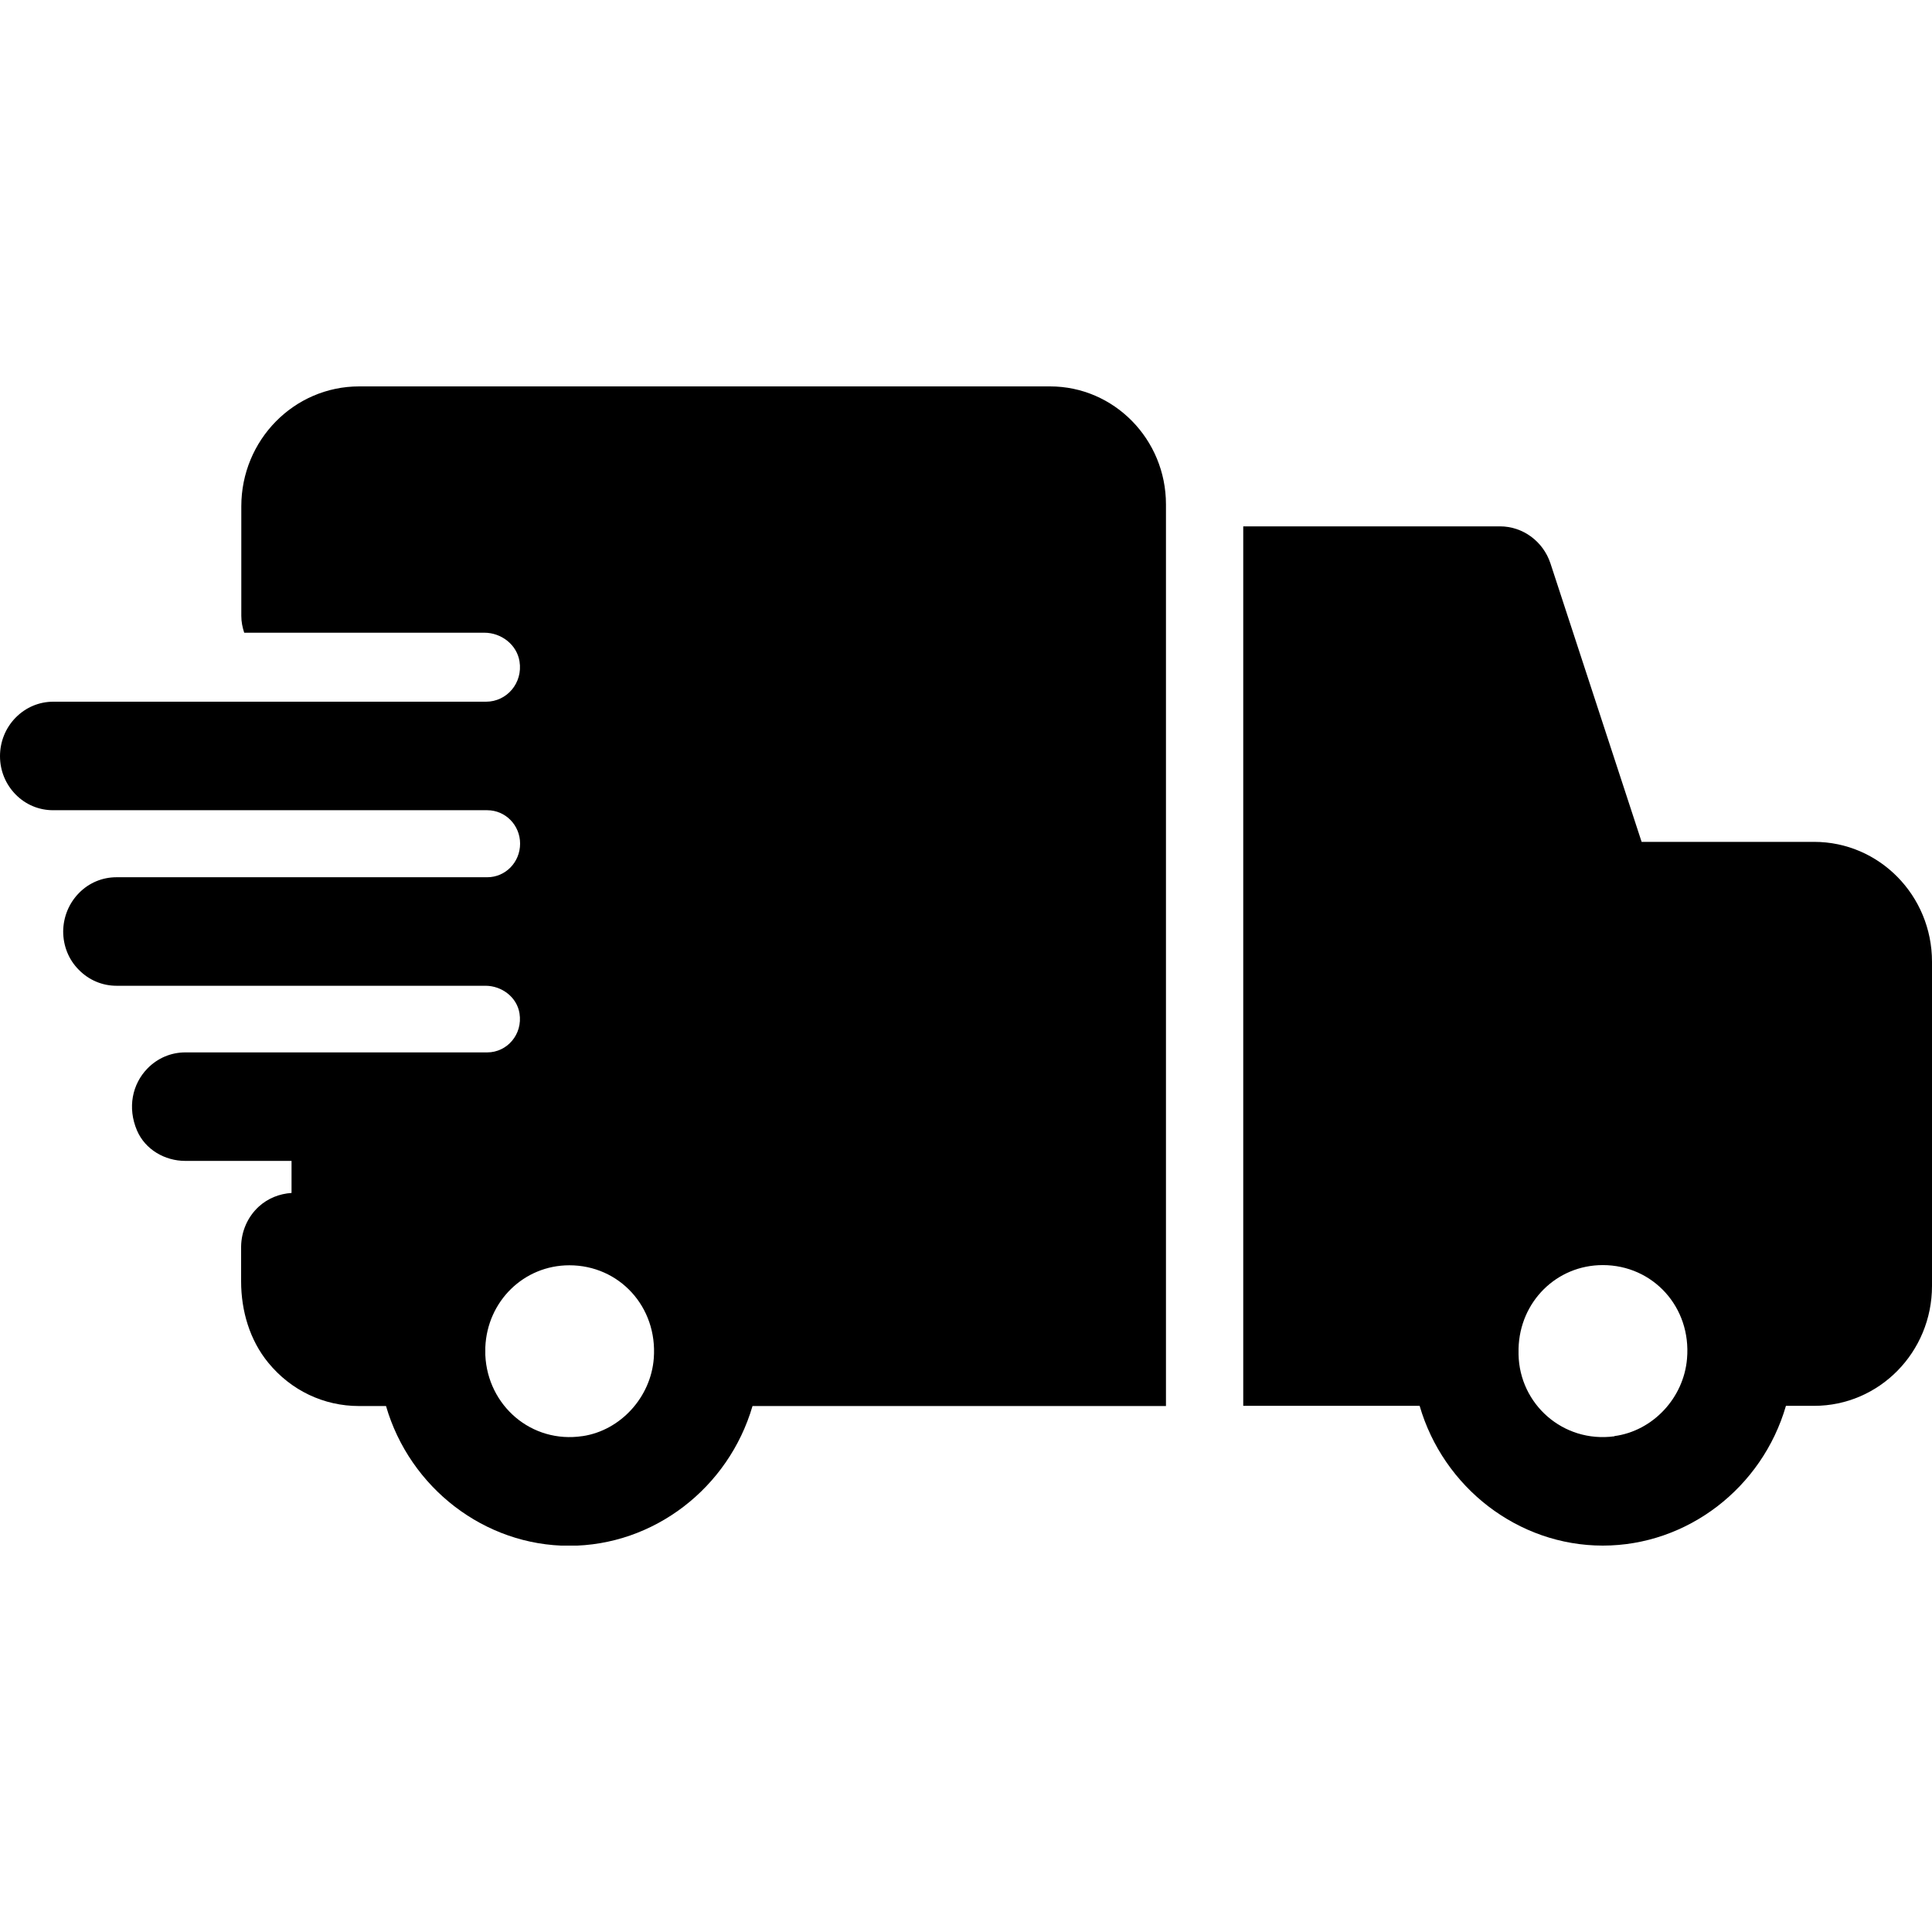
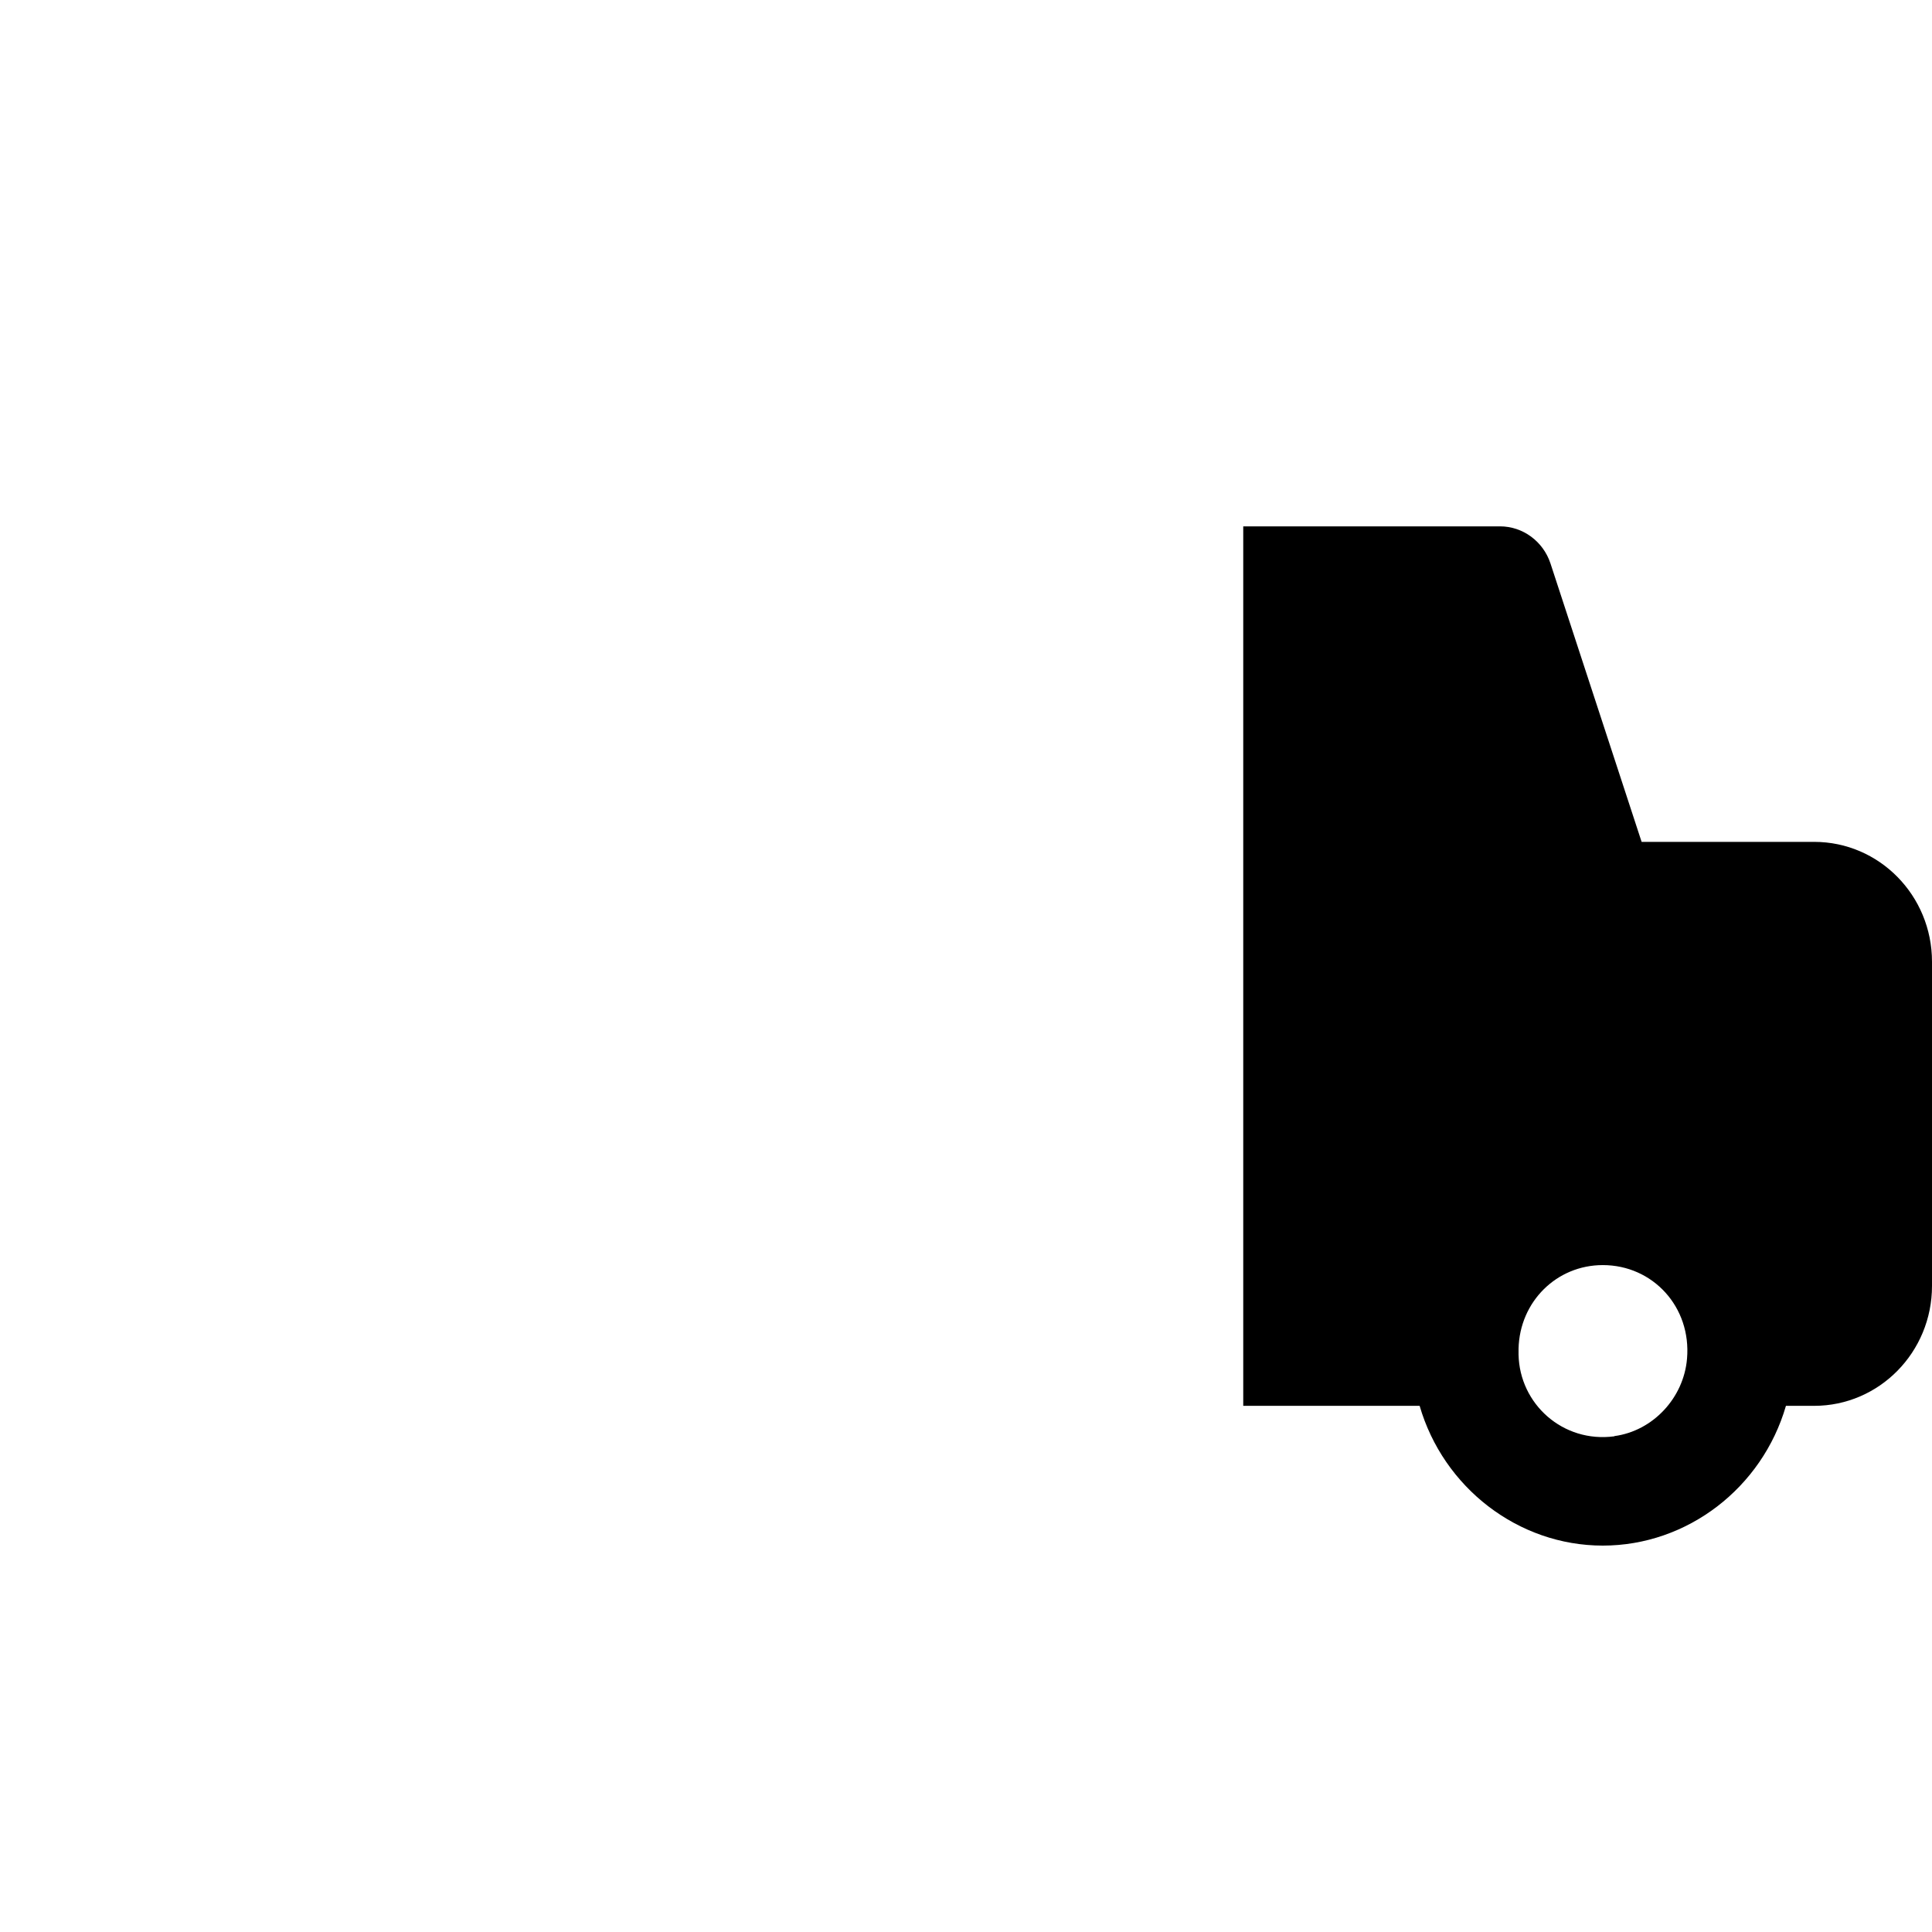
<svg xmlns="http://www.w3.org/2000/svg" width="100" height="100" viewBox="0 0 100 100" fill="none">
  <g clip-path="url(#clip0_1714_328)">
    <path d="M93.9 43.575H84.97L80.25 29.157C79.87 28.017 78.82 27.244 77.64 27.244H64.35V72.766H73.48C74.71 76.998 78.58 80 82.96 80C87.34 80 91.21 77.008 92.44 72.766H93.9C97.27 72.766 100 69.988 100 66.559V49.781C100 46.352 97.27 43.575 93.9 43.575ZM83.56 74.343C80.89 74.699 78.65 72.664 78.6 70.11V69.978V69.927C78.6 69.886 78.6 69.846 78.6 69.805C78.66 67.373 80.57 65.481 82.96 65.481C85.55 65.481 87.55 67.648 87.32 70.324C87.15 72.359 85.55 74.068 83.56 74.332V74.343Z" fill="black" />
-     <path d="M54.35 20H18.59C15.22 20 12.49 22.778 12.49 26.206V31.884C12.49 32.189 12.55 32.474 12.64 32.749H25.07C25.94 32.749 26.75 33.359 26.89 34.234C27.07 35.354 26.23 36.32 25.16 36.32H2.76C2.02 36.32 1.33 36.615 0.81 37.144C0.29 37.673 0 38.386 0 39.139C0 39.892 0.29 40.593 0.81 41.123C1.33 41.652 2.02 41.937 2.75 41.937H25.22C26.16 41.937 26.92 42.71 26.92 43.666C26.92 44.633 26.16 45.406 25.22 45.406H6.03C5.3 45.406 4.61 45.691 4.09 46.22C3.57 46.749 3.28 47.451 3.27 48.204C3.27 48.957 3.55 49.669 4.08 50.198C4.6 50.727 5.29 51.023 6.03 51.023H25.13C25.97 51.023 26.76 51.613 26.89 52.457C27.06 53.536 26.25 54.472 25.22 54.472H9.59C8.85 54.472 8.16 54.767 7.64 55.296C6.84 56.11 6.59 57.341 7.09 58.511C7.51 59.498 8.53 60.088 9.59 60.088H9.6H15.09V61.747C14.47 61.787 13.87 62.021 13.4 62.449C12.82 62.978 12.49 63.731 12.48 64.524V66.325C12.48 67.852 12.93 69.368 13.88 70.527C15.06 71.972 16.76 72.776 18.58 72.776H19.98C21.21 77.009 25.08 80.01 29.46 80.01C33.84 80.01 37.71 77.019 38.95 72.776H60.35V26.105C60.35 22.737 57.66 20 54.35 20ZM30.15 74.333C27.51 74.73 25.24 72.756 25.12 70.141C25.12 70.09 25.12 70.029 25.12 69.937C25.12 69.866 25.12 69.805 25.12 69.734C25.22 67.343 27.12 65.491 29.47 65.491C32.05 65.491 34.04 67.638 33.84 70.303C33.69 72.318 32.12 74.038 30.16 74.333H30.15Z" fill="black" />
  </g>
  <defs>
    <clipPath id="clip0_1714_328">
      <rect width="100" height="60" fill="white" transform="translate(0 20)" />
    </clipPath>
  </defs>
</svg>